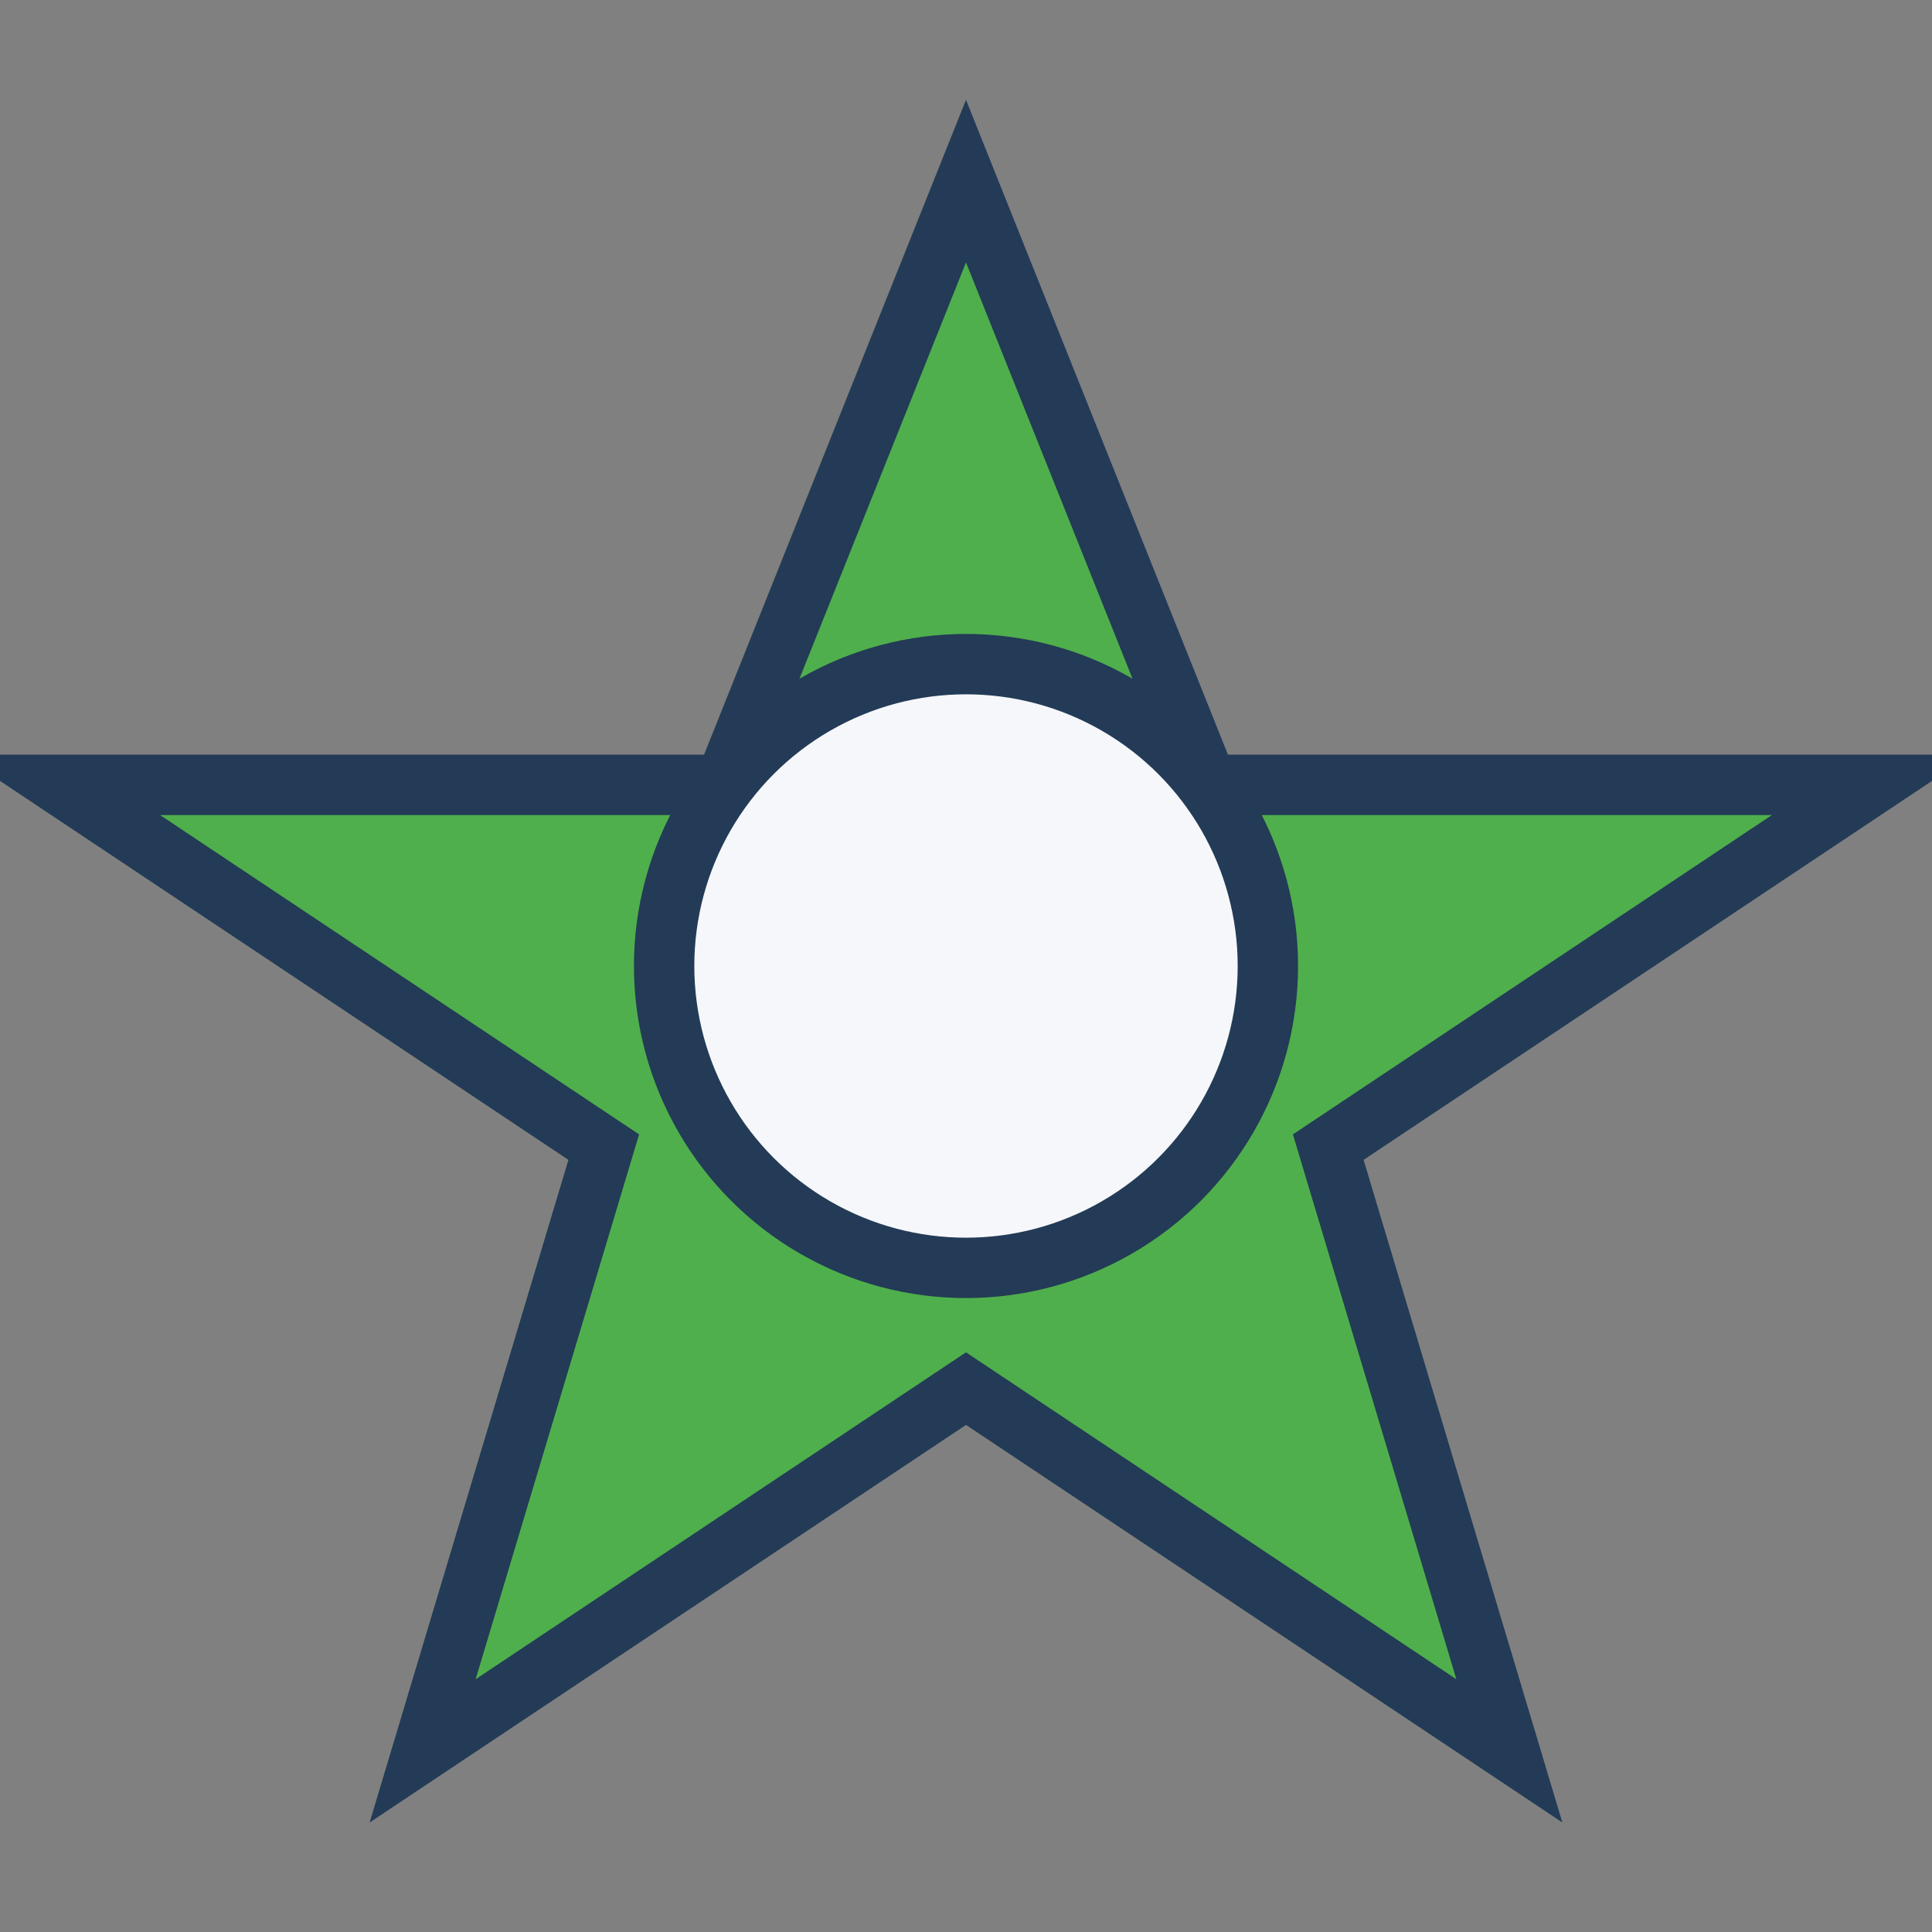
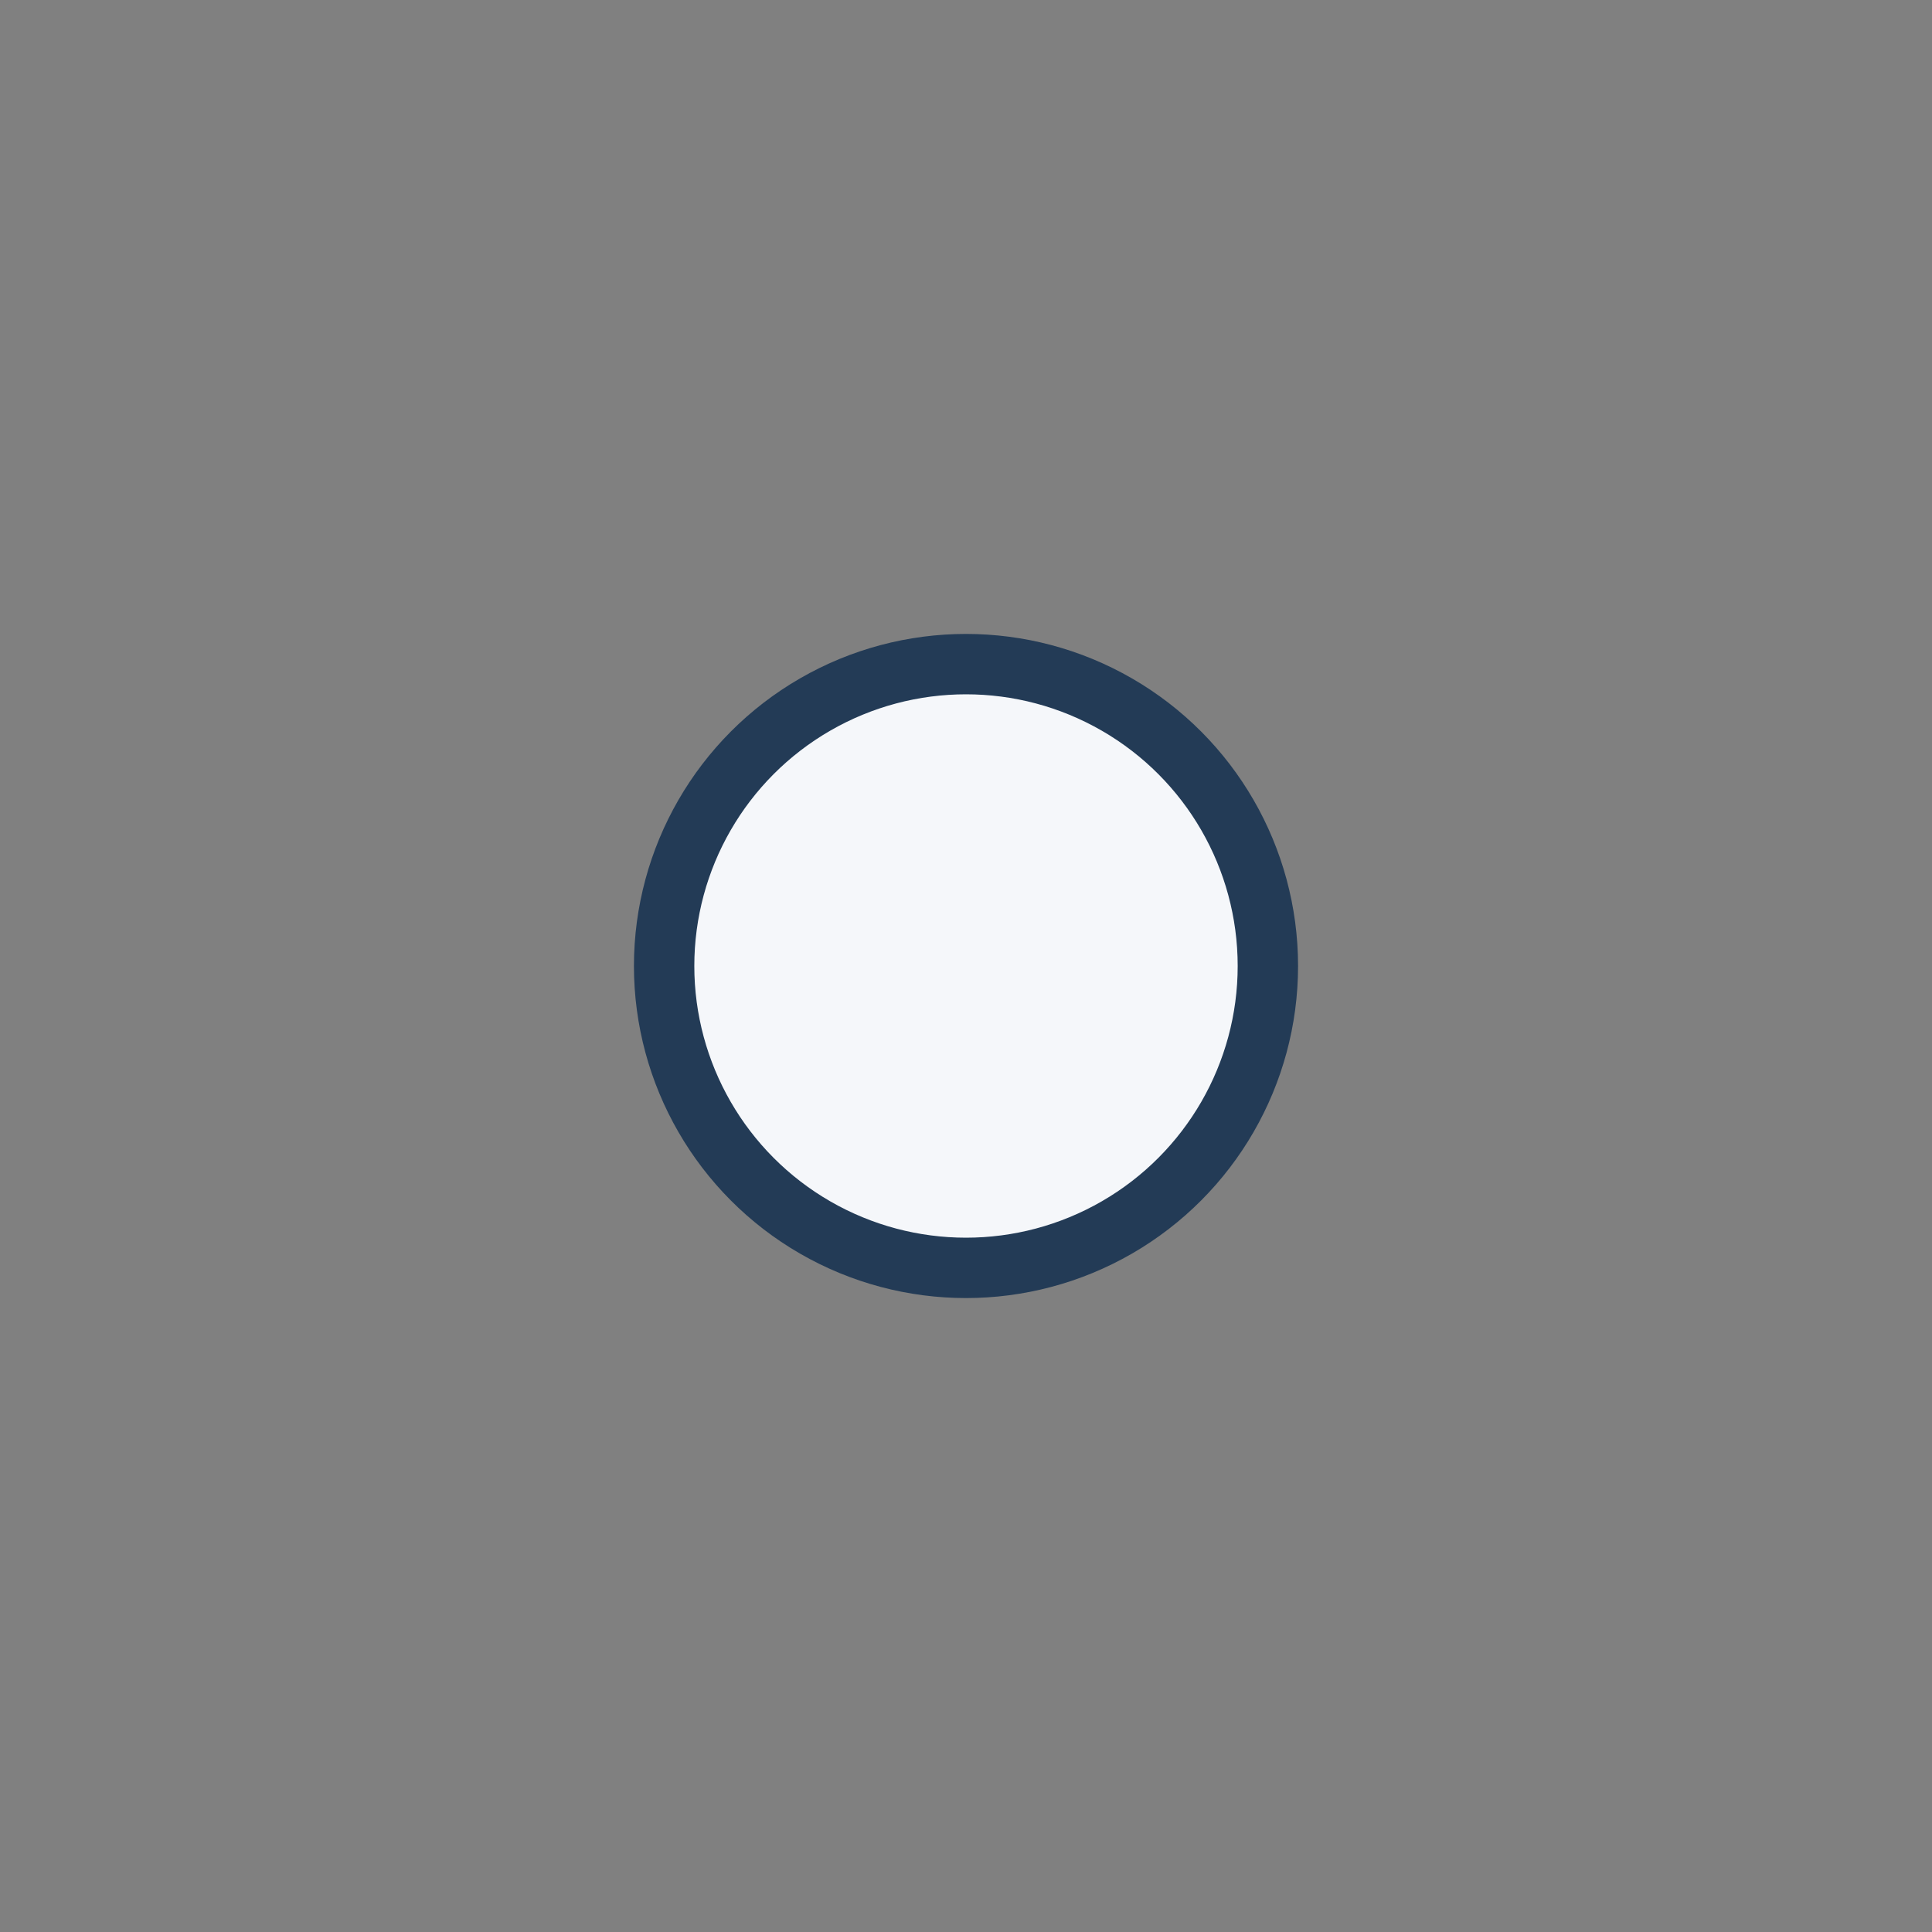
<svg xmlns="http://www.w3.org/2000/svg" width="32" height="32" viewBox="0 0 32 32">
  <rect x="0" y="0" width="32" height="32" fill="#808080" stroke="none" />
-   <polygon points="16,3 20,13 31,13 22,19 25,29 16,23 7,29 10,19 1,13 12,13" fill="#4FAF4C" stroke="#233B56" stroke-width="1" />
  <circle cx="16" cy="16" r="5" fill="#F5F7FA" stroke="#233B56" stroke-width="1" />
</svg>